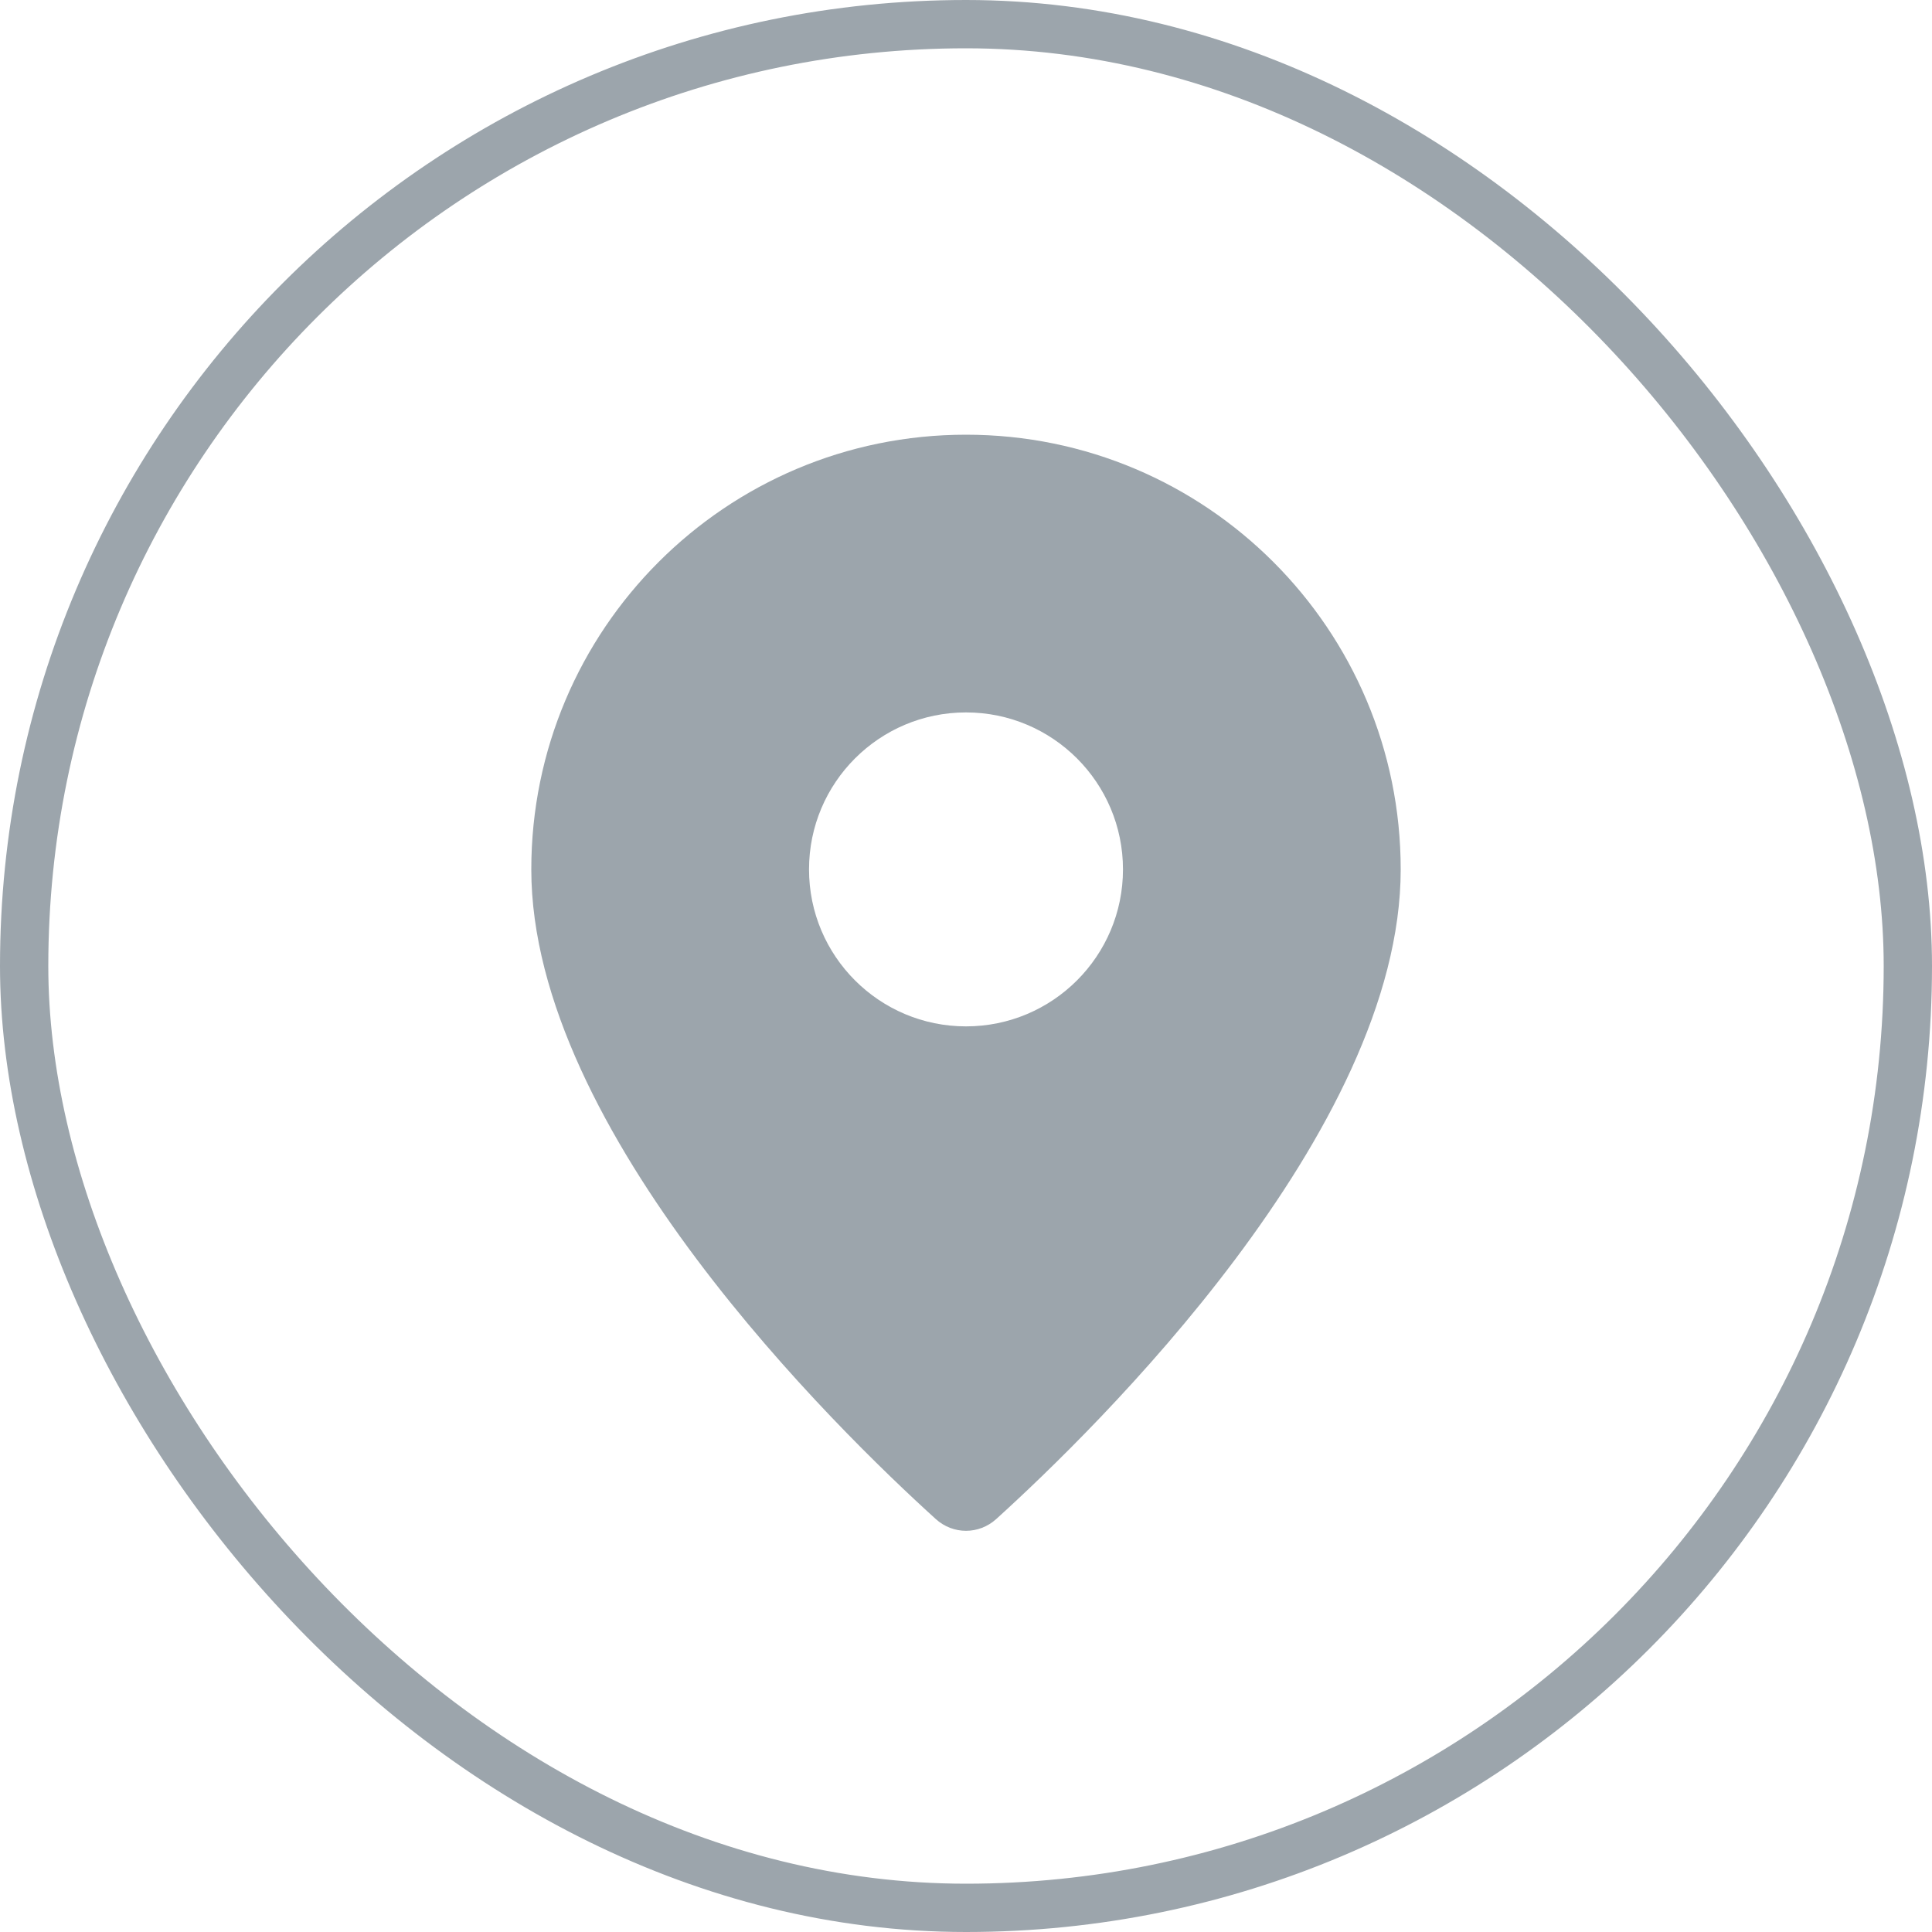
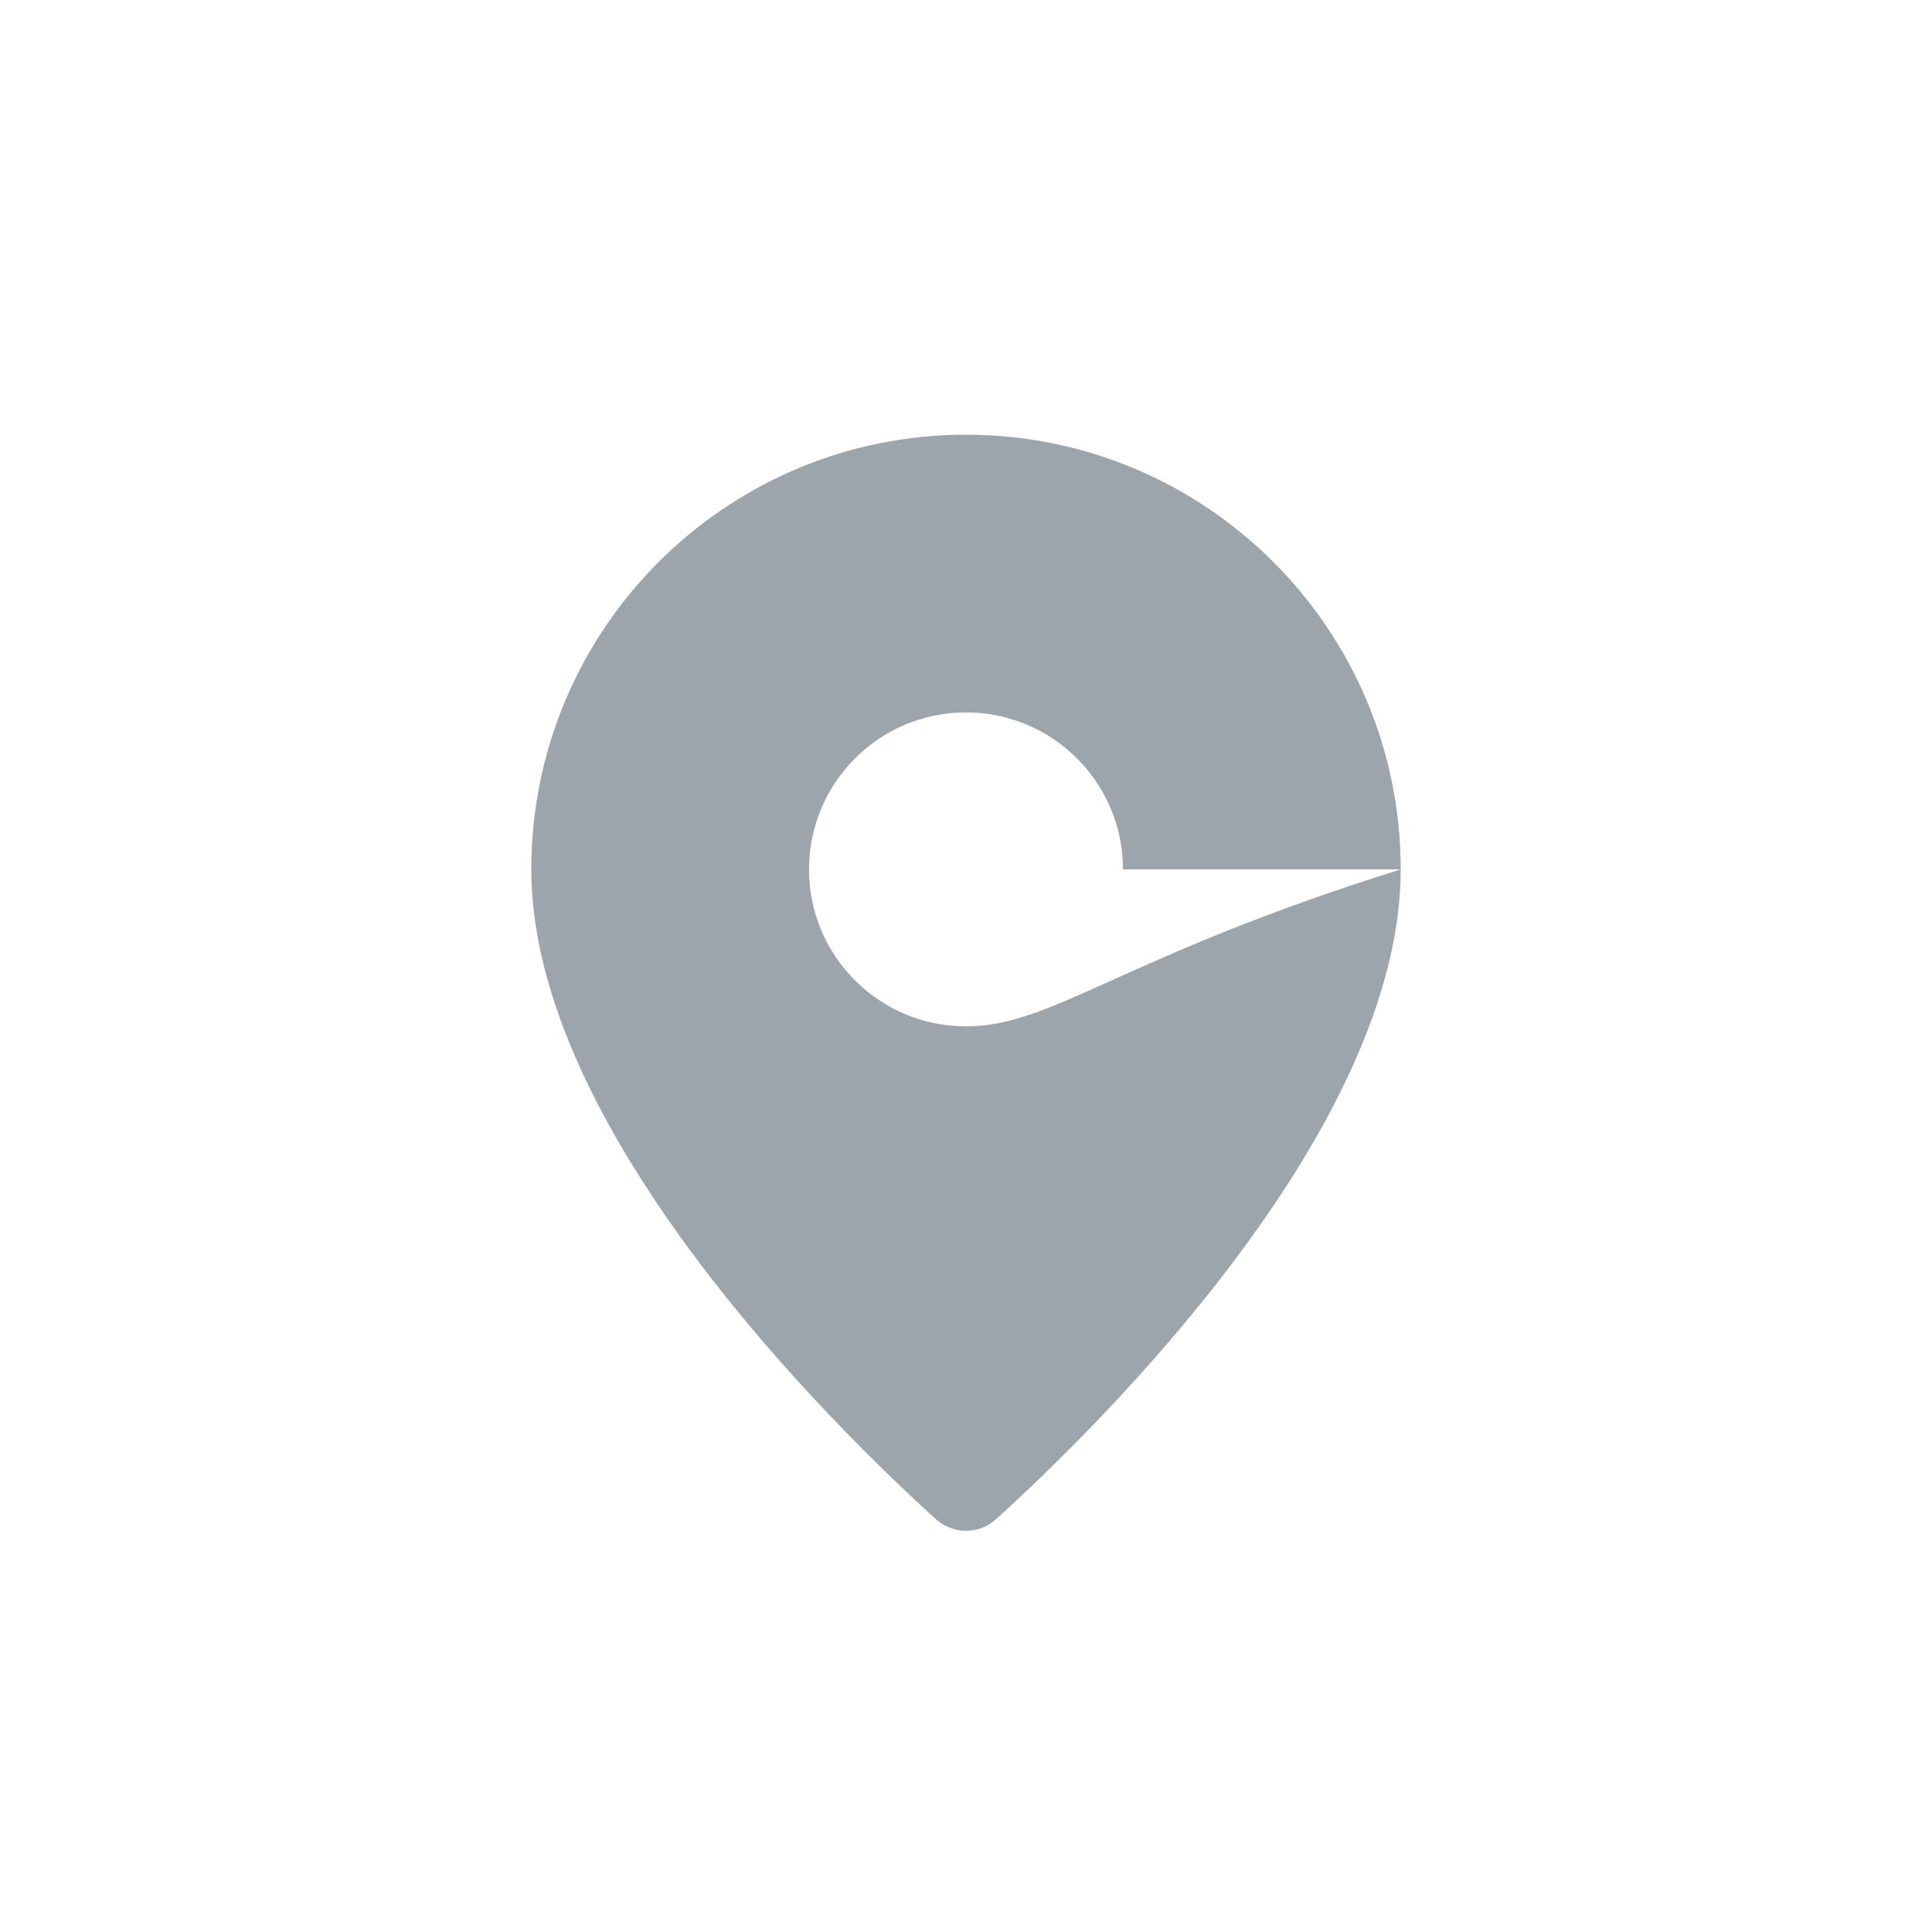
<svg xmlns="http://www.w3.org/2000/svg" width="40" height="40" viewBox="0 0 40 40" fill="none">
-   <rect x="0.5" y="0.5" width="39" height="39" rx="19.5" stroke="#9CA5AC" />
-   <path fill-rule="evenodd" clip-rule="evenodd" d="M29 18C29 23.428 22.666 29.601 20.626 31.45C20.267 31.775 19.733 31.775 19.374 31.45C17.334 29.601 11 23.428 11 18C11 13.029 15.029 9 20 9C24.971 9 29 13.029 29 18ZM23.25 18C23.25 19.795 21.795 21.25 20 21.25C18.205 21.25 16.75 19.795 16.75 18C16.75 16.205 18.205 14.75 20 14.75C21.795 14.75 23.25 16.205 23.25 18Z" fill="#9CA5AC" />
+   <path fill-rule="evenodd" clip-rule="evenodd" d="M29 18C29 23.428 22.666 29.601 20.626 31.45C20.267 31.775 19.733 31.775 19.374 31.45C17.334 29.601 11 23.428 11 18C11 13.029 15.029 9 20 9C24.971 9 29 13.029 29 18ZC23.25 19.795 21.795 21.25 20 21.25C18.205 21.25 16.75 19.795 16.75 18C16.75 16.205 18.205 14.75 20 14.75C21.795 14.75 23.25 16.205 23.25 18Z" fill="#9CA5AC" />
</svg>